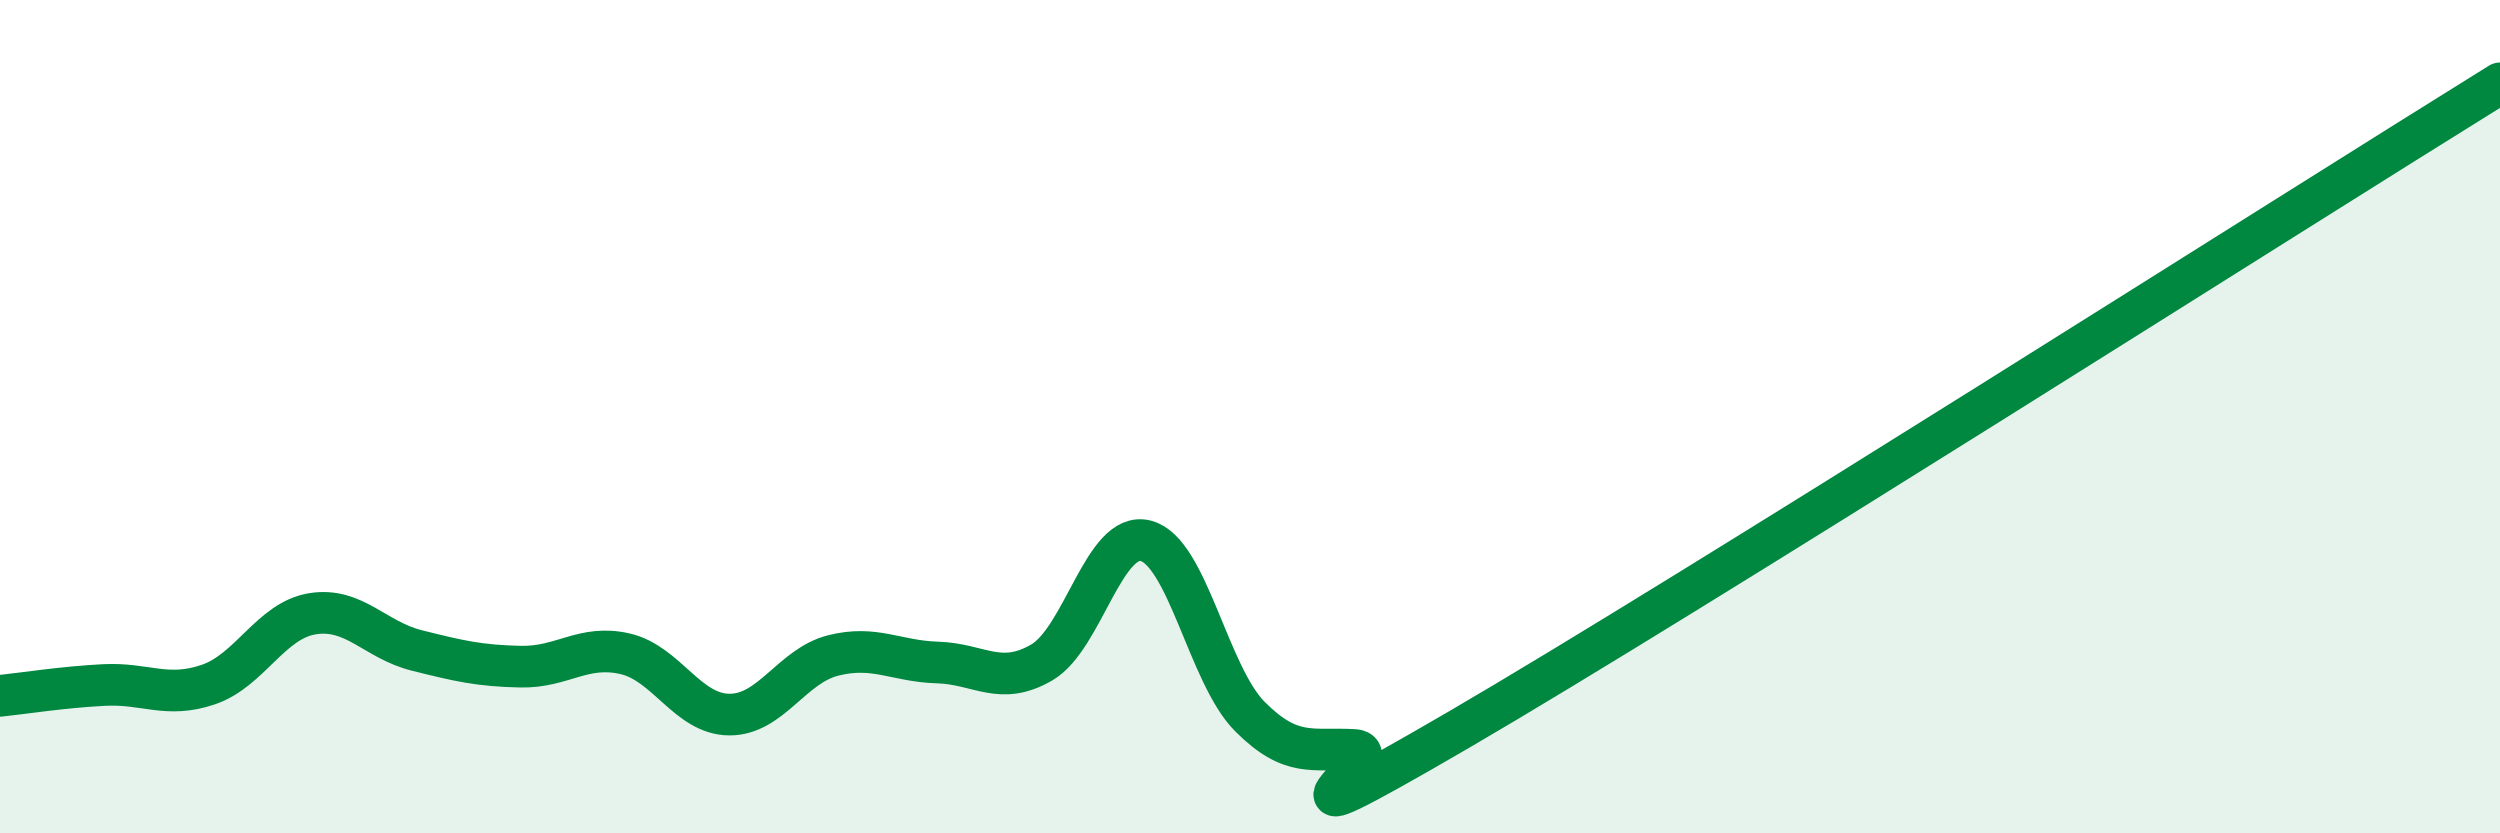
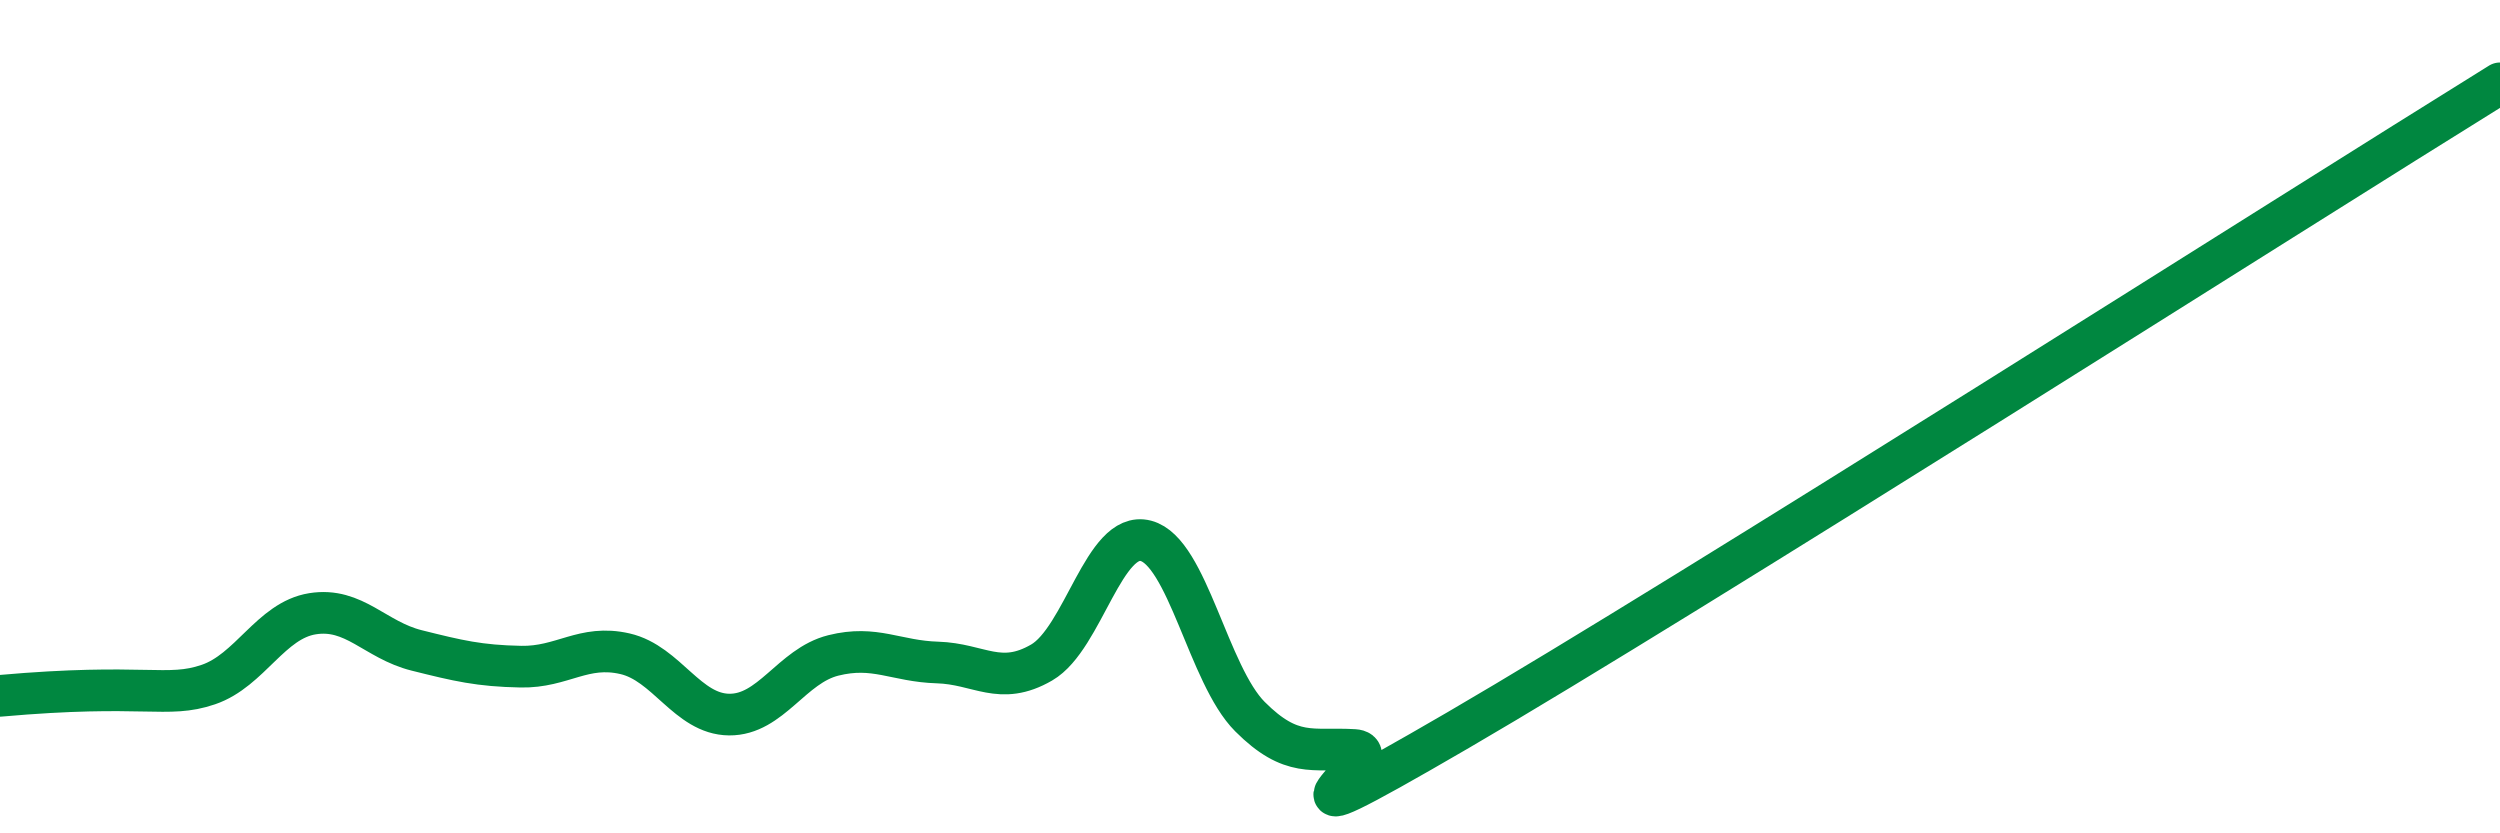
<svg xmlns="http://www.w3.org/2000/svg" width="60" height="20" viewBox="0 0 60 20">
-   <path d="M 0,16.7 C 0.5,16.65 1.5,16.49 2.5,16.44 C 3.5,16.39 4,16.77 5,16.43 C 6,16.09 6.5,14.89 7.5,14.73 C 8.5,14.57 9,15.36 10,15.61 C 11,15.86 11.5,15.98 12.5,16 C 13.5,16.02 14,15.46 15,15.69 C 16,15.92 16.5,17.14 17.5,17.15 C 18.5,17.16 19,15.98 20,15.73 C 21,15.48 21.5,15.87 22.5,15.9 C 23.5,15.93 24,16.48 25,15.9 C 26,15.32 26.5,12.72 27.5,12.98 C 28.5,13.24 29,16.2 30,17.2 C 31,18.2 31.5,17.94 32.5,18 C 33.5,18.06 29.5,20.72 35,17.52 C 40.5,14.32 55,5.1 60,2L60 20L0 20Z" fill="#008740" opacity="0.1" stroke-linecap="round" stroke-linejoin="round" />
-   <path d="M 0,16.7 C 0.5,16.65 1.5,16.49 2.5,16.44 C 3.5,16.39 4,16.77 5,16.43 C 6,16.09 6.5,14.89 7.5,14.73 C 8.5,14.57 9,15.36 10,15.61 C 11,15.86 11.5,15.98 12.5,16 C 13.5,16.02 14,15.46 15,15.69 C 16,15.92 16.5,17.14 17.5,17.15 C 18.5,17.16 19,15.98 20,15.73 C 21,15.48 21.5,15.87 22.5,15.9 C 23.5,15.93 24,16.48 25,15.9 C 26,15.32 26.5,12.72 27.5,12.98 C 28.5,13.24 29,16.2 30,17.2 C 31,18.2 31.5,17.94 32.5,18 C 33.5,18.06 29.5,20.72 35,17.52 C 40.5,14.32 55,5.1 60,2" stroke="#008740" stroke-width="1" fill="none" stroke-linecap="round" stroke-linejoin="round" />
+   <path d="M 0,16.7 C 3.5,16.39 4,16.77 5,16.43 C 6,16.09 6.5,14.89 7.5,14.73 C 8.5,14.57 9,15.36 10,15.61 C 11,15.86 11.5,15.98 12.5,16 C 13.5,16.02 14,15.46 15,15.69 C 16,15.92 16.5,17.14 17.5,17.15 C 18.5,17.16 19,15.98 20,15.73 C 21,15.48 21.5,15.87 22.5,15.9 C 23.5,15.93 24,16.48 25,15.9 C 26,15.32 26.5,12.72 27.5,12.98 C 28.5,13.24 29,16.2 30,17.2 C 31,18.2 31.5,17.94 32.5,18 C 33.5,18.06 29.5,20.72 35,17.52 C 40.5,14.32 55,5.1 60,2" stroke="#008740" stroke-width="1" fill="none" stroke-linecap="round" stroke-linejoin="round" />
</svg>